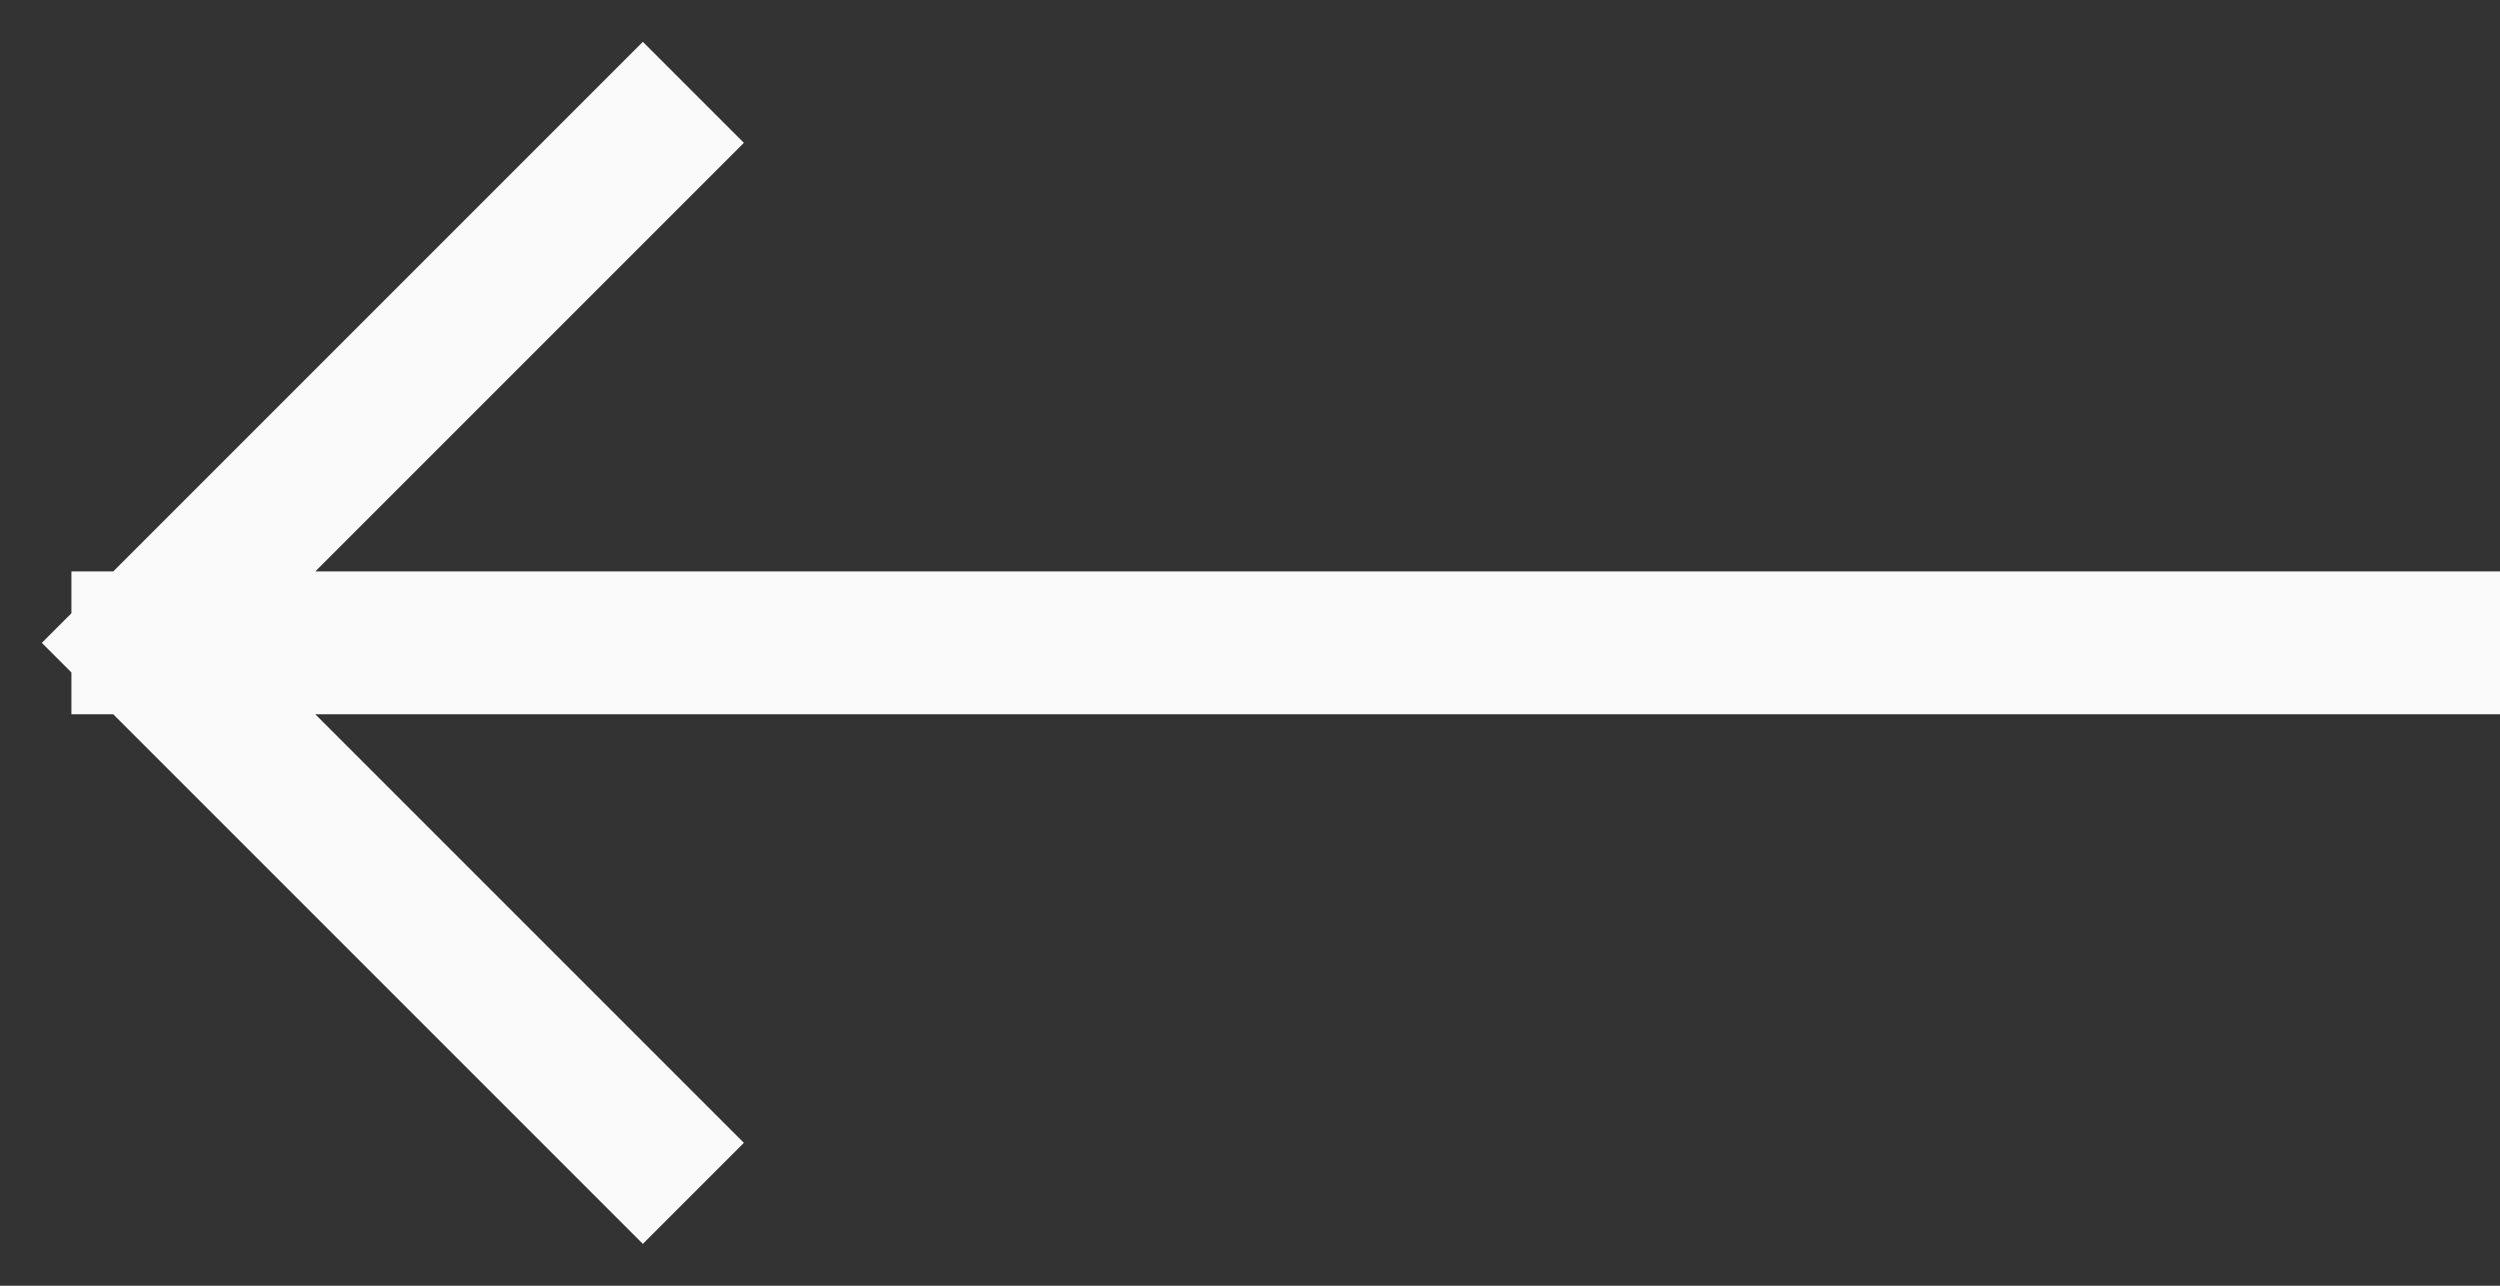
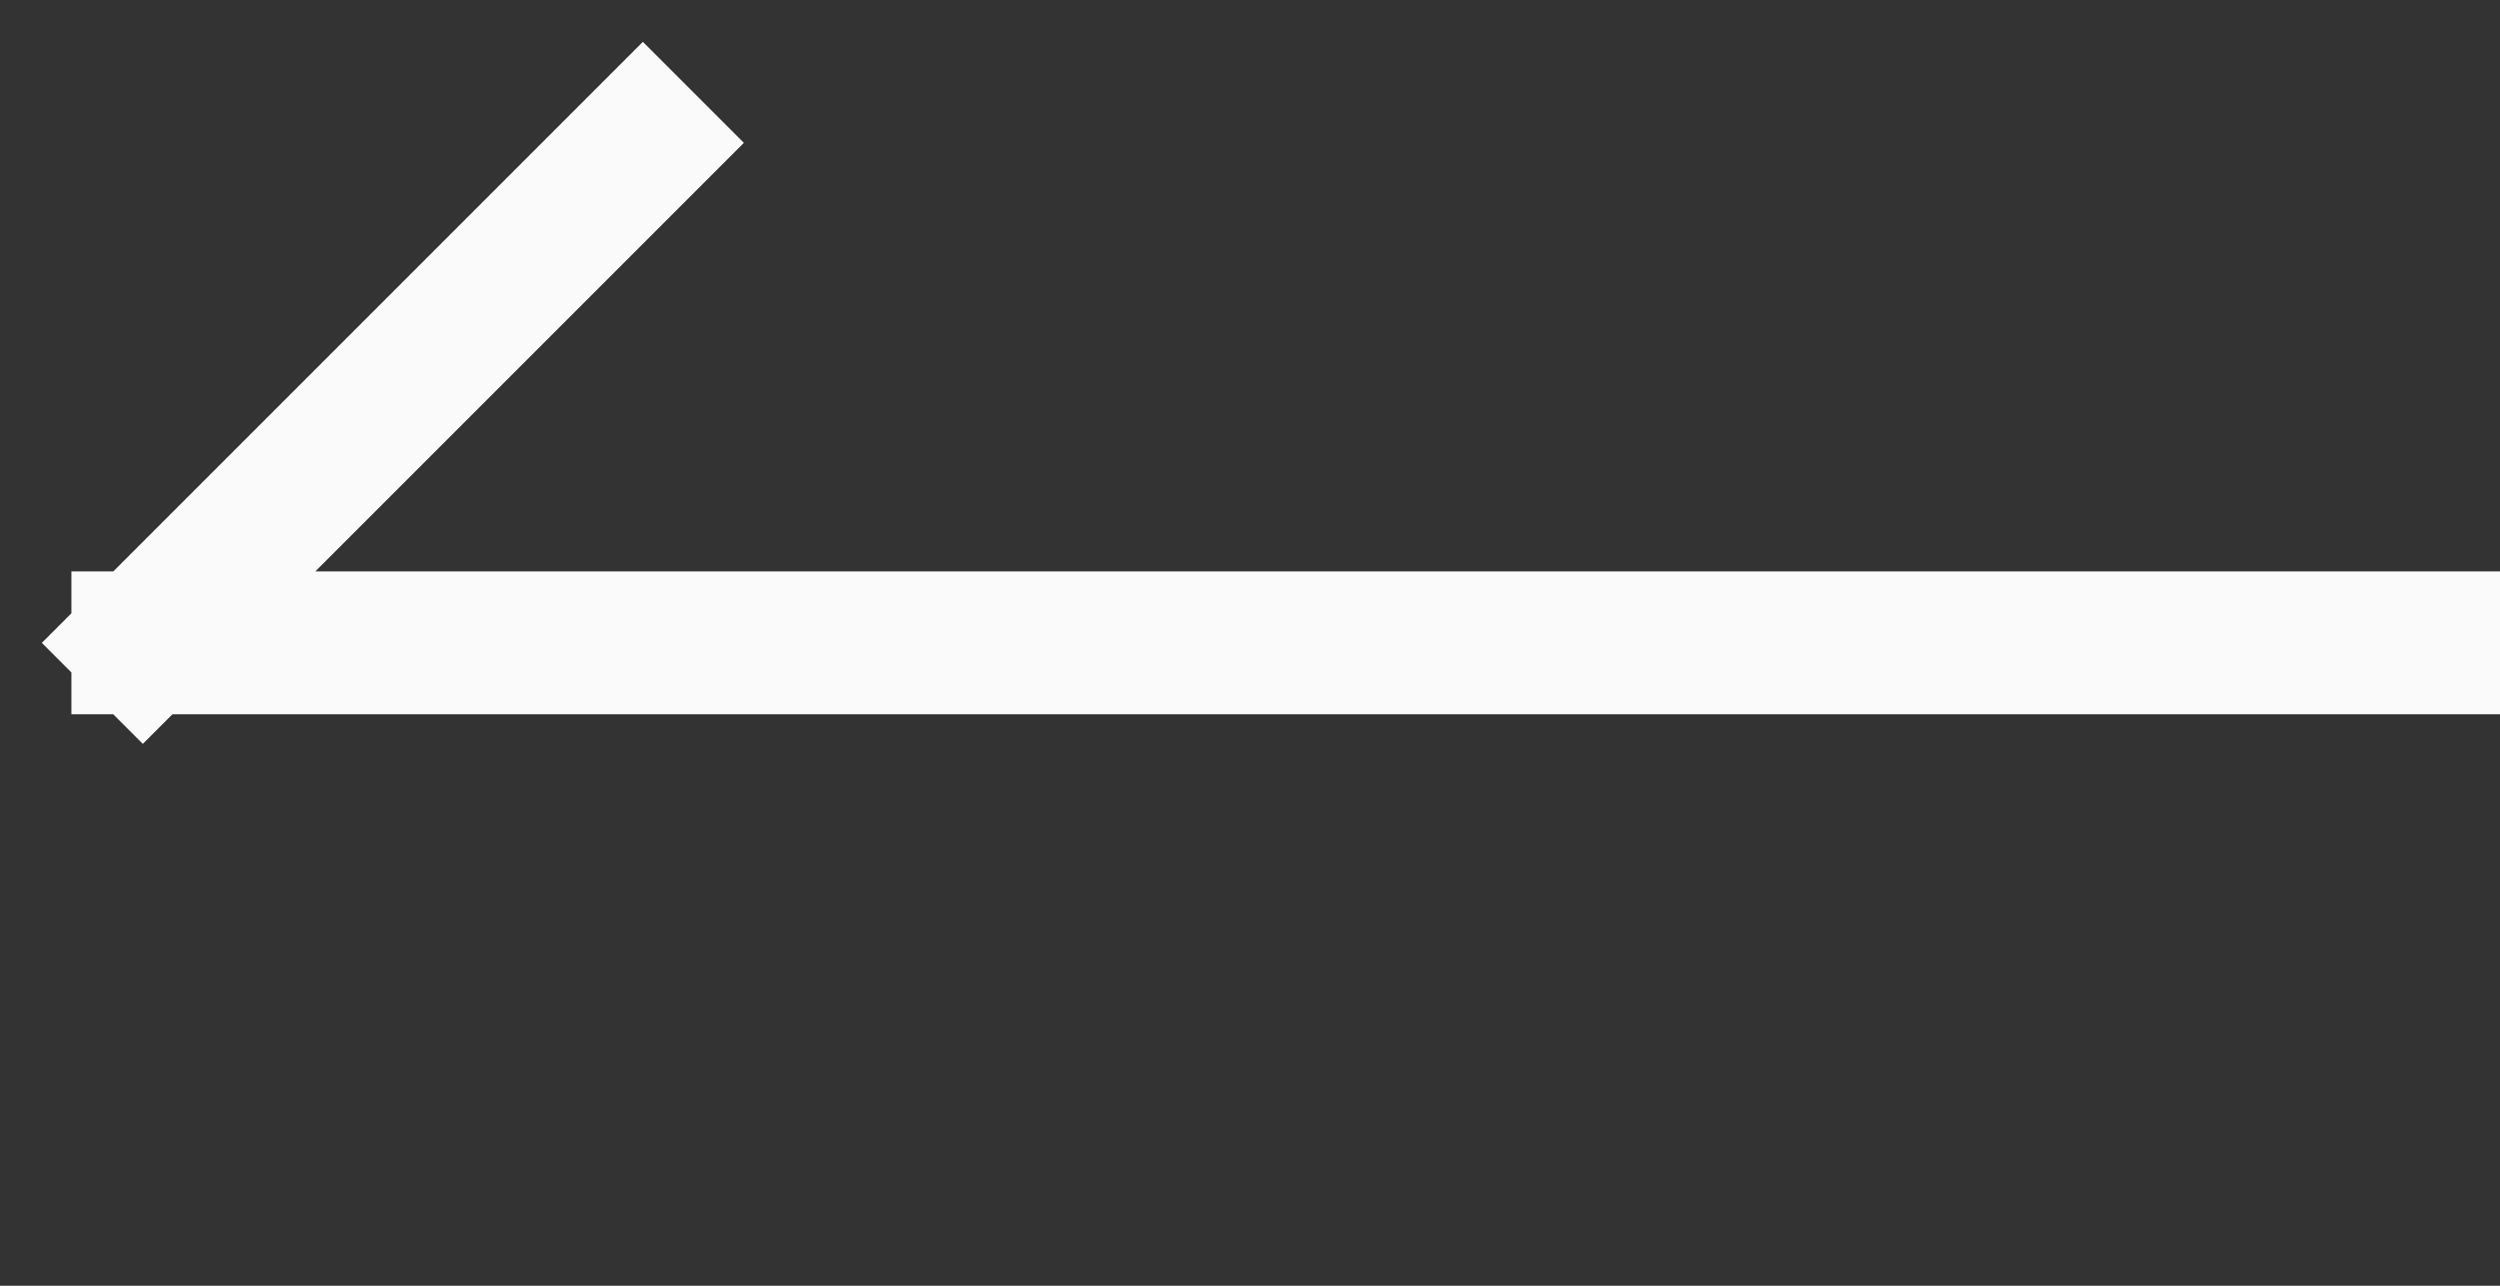
<svg xmlns="http://www.w3.org/2000/svg" width="35" height="18" viewBox="0 0 35 18" fill="none">
  <rect x="0" y="0" width="35" height="18" fill="#333333" stroke="none" />
-   <path d="M34 9L2 9M2 9L9 16M2 9L9 2" stroke="#FAFAFA" stroke-width="2" stroke-linecap="square" />
+   <path d="M34 9L2 9M2 9M2 9L9 2" stroke="#FAFAFA" stroke-width="2" stroke-linecap="square" />
</svg>